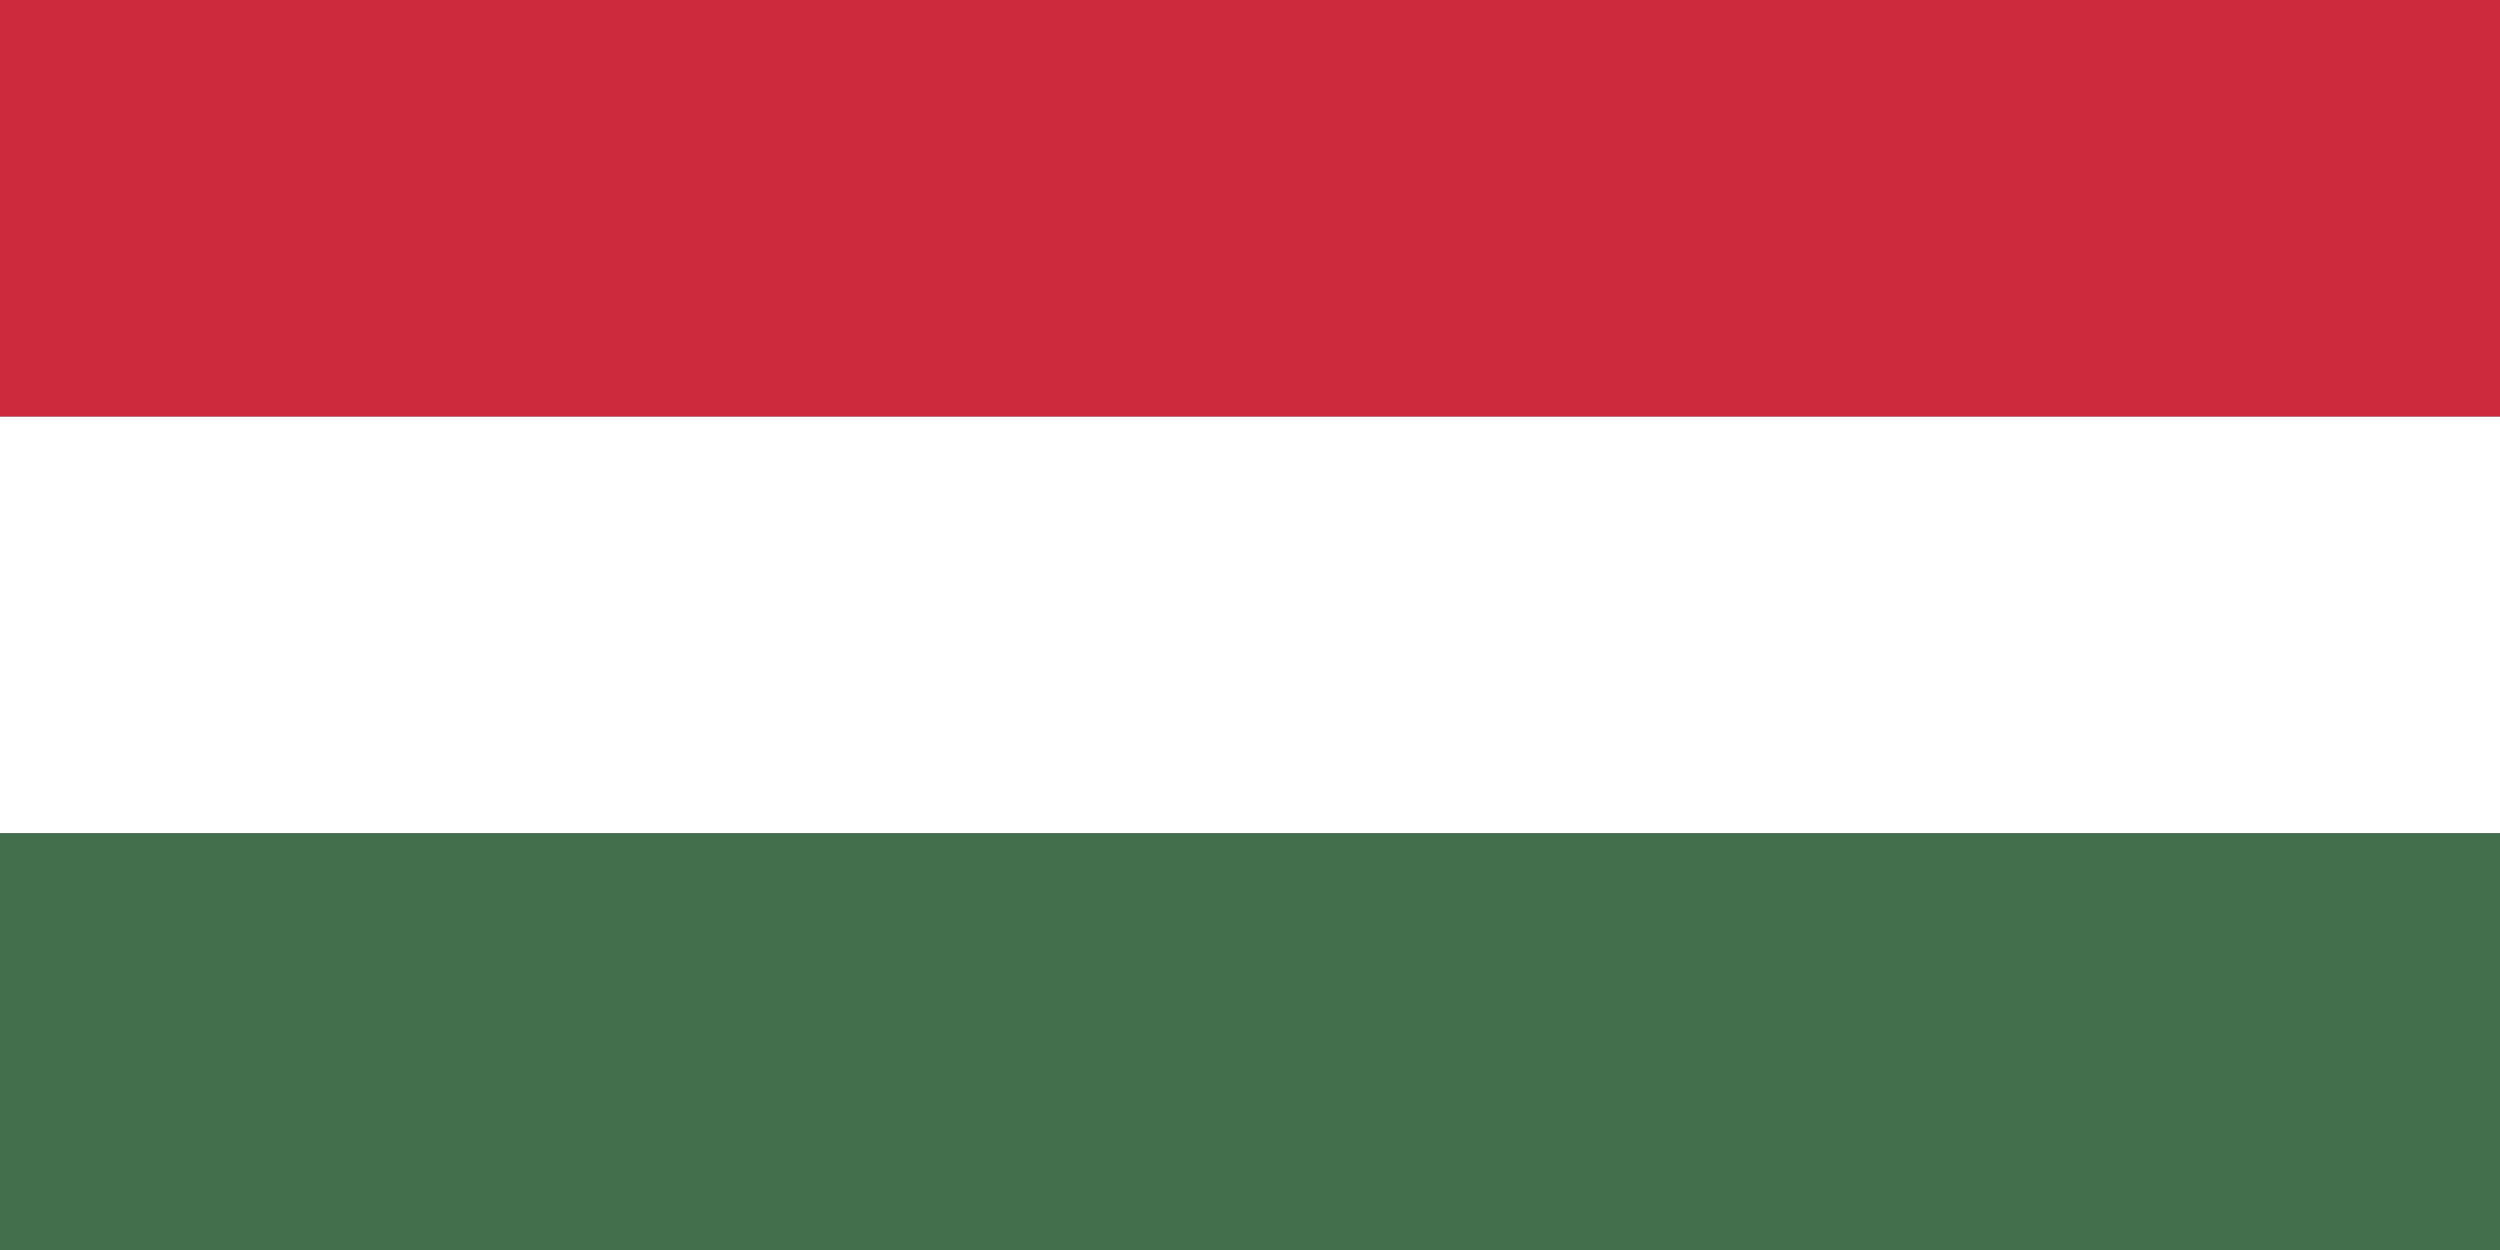
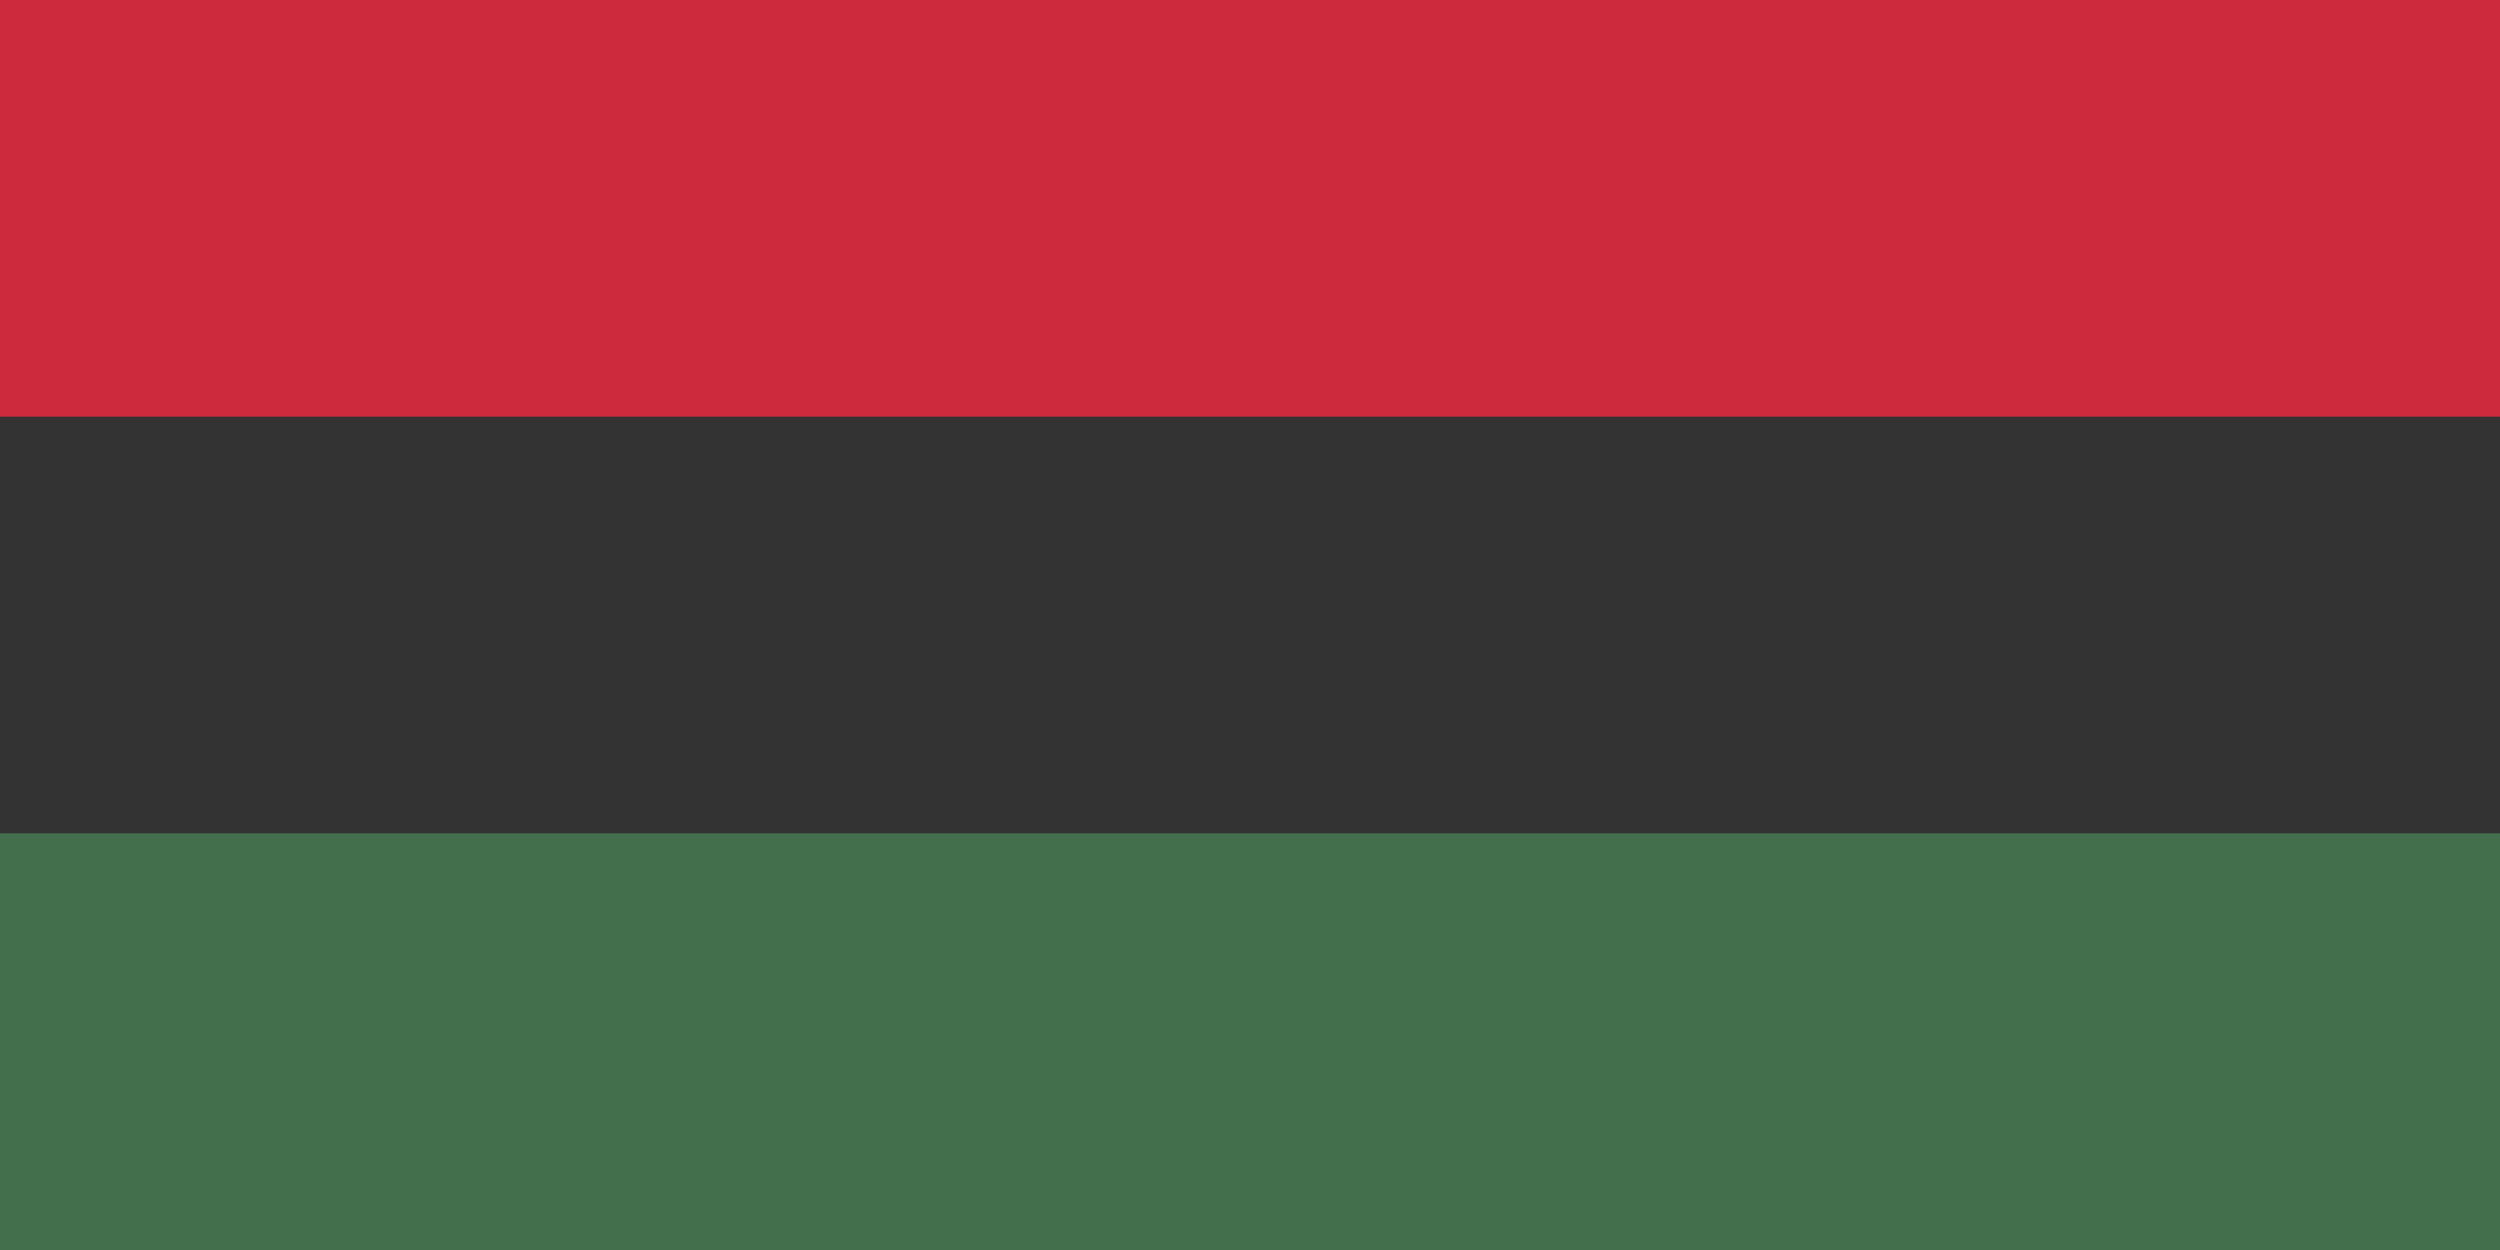
<svg xmlns="http://www.w3.org/2000/svg" viewBox="0 0 60 30">
  <rect x="0" y="0" width="60" height="30" fill="#333333" stroke="none" />
  <rect width="60" height="10" y="0" fill="#CD2A3E" />
-   <rect width="60" height="10" y="10" fill="#FFFFFF" />
  <rect width="60" height="10" y="20" fill="#436F4D" />
</svg>